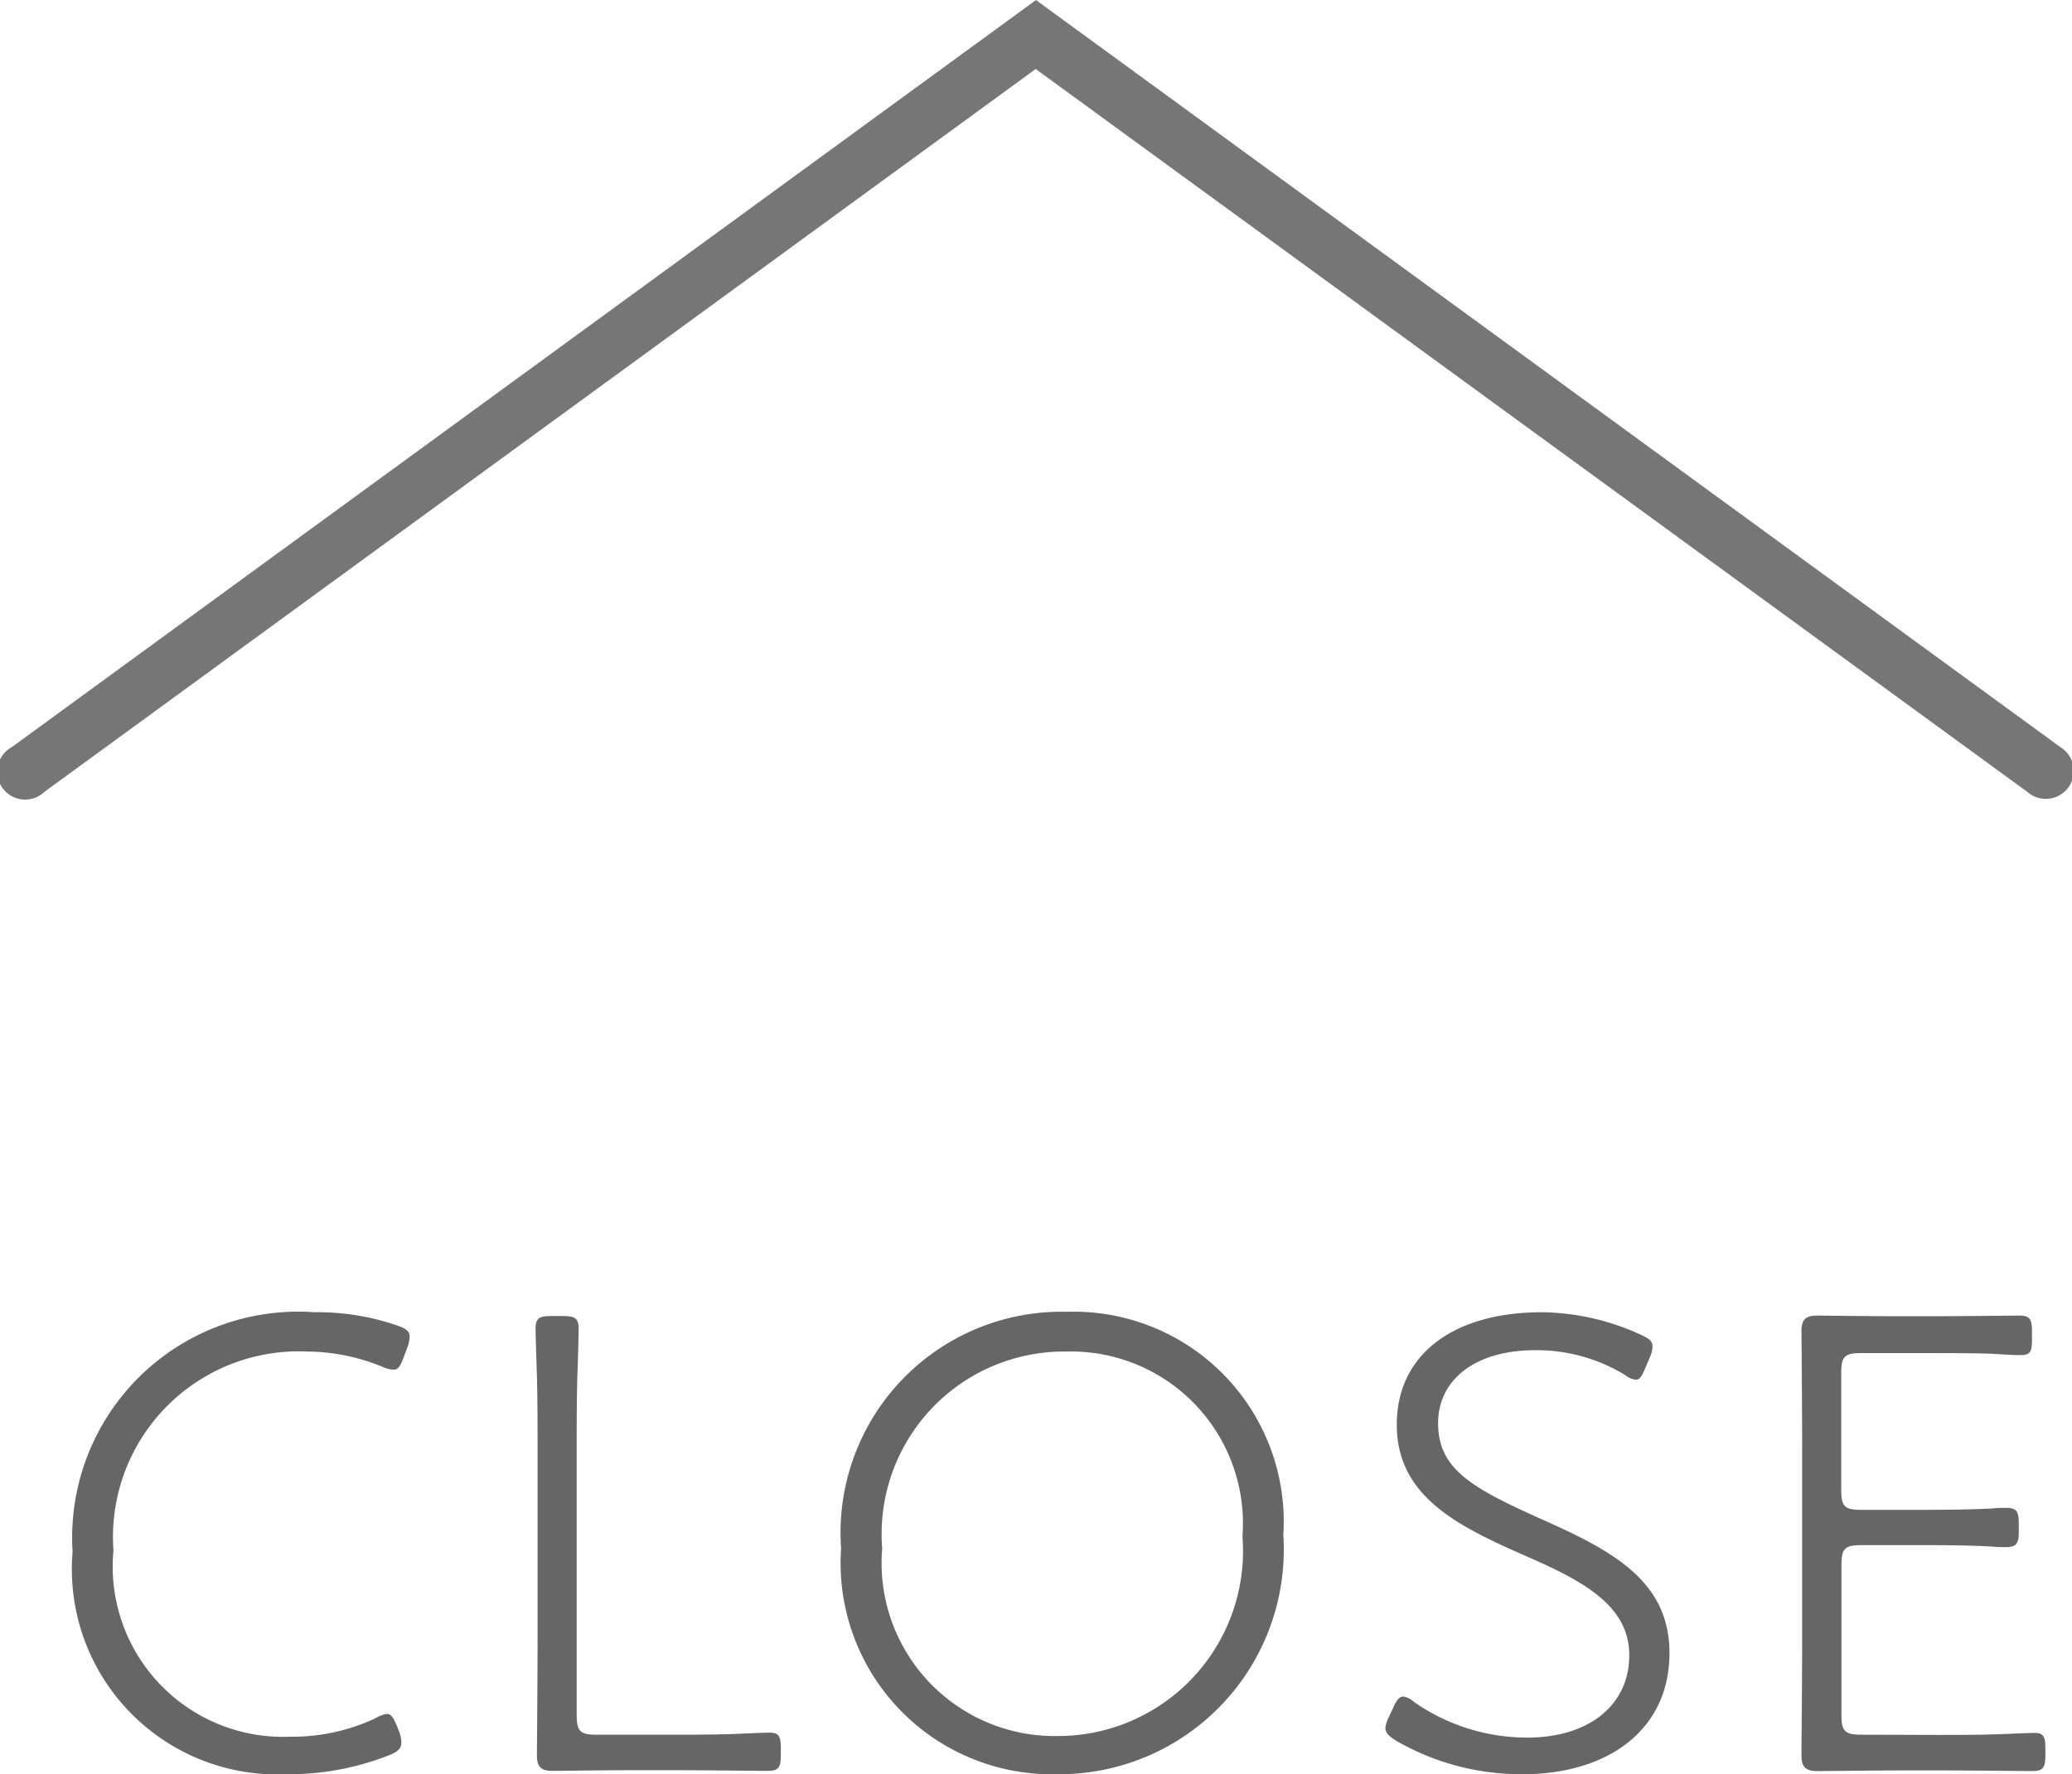
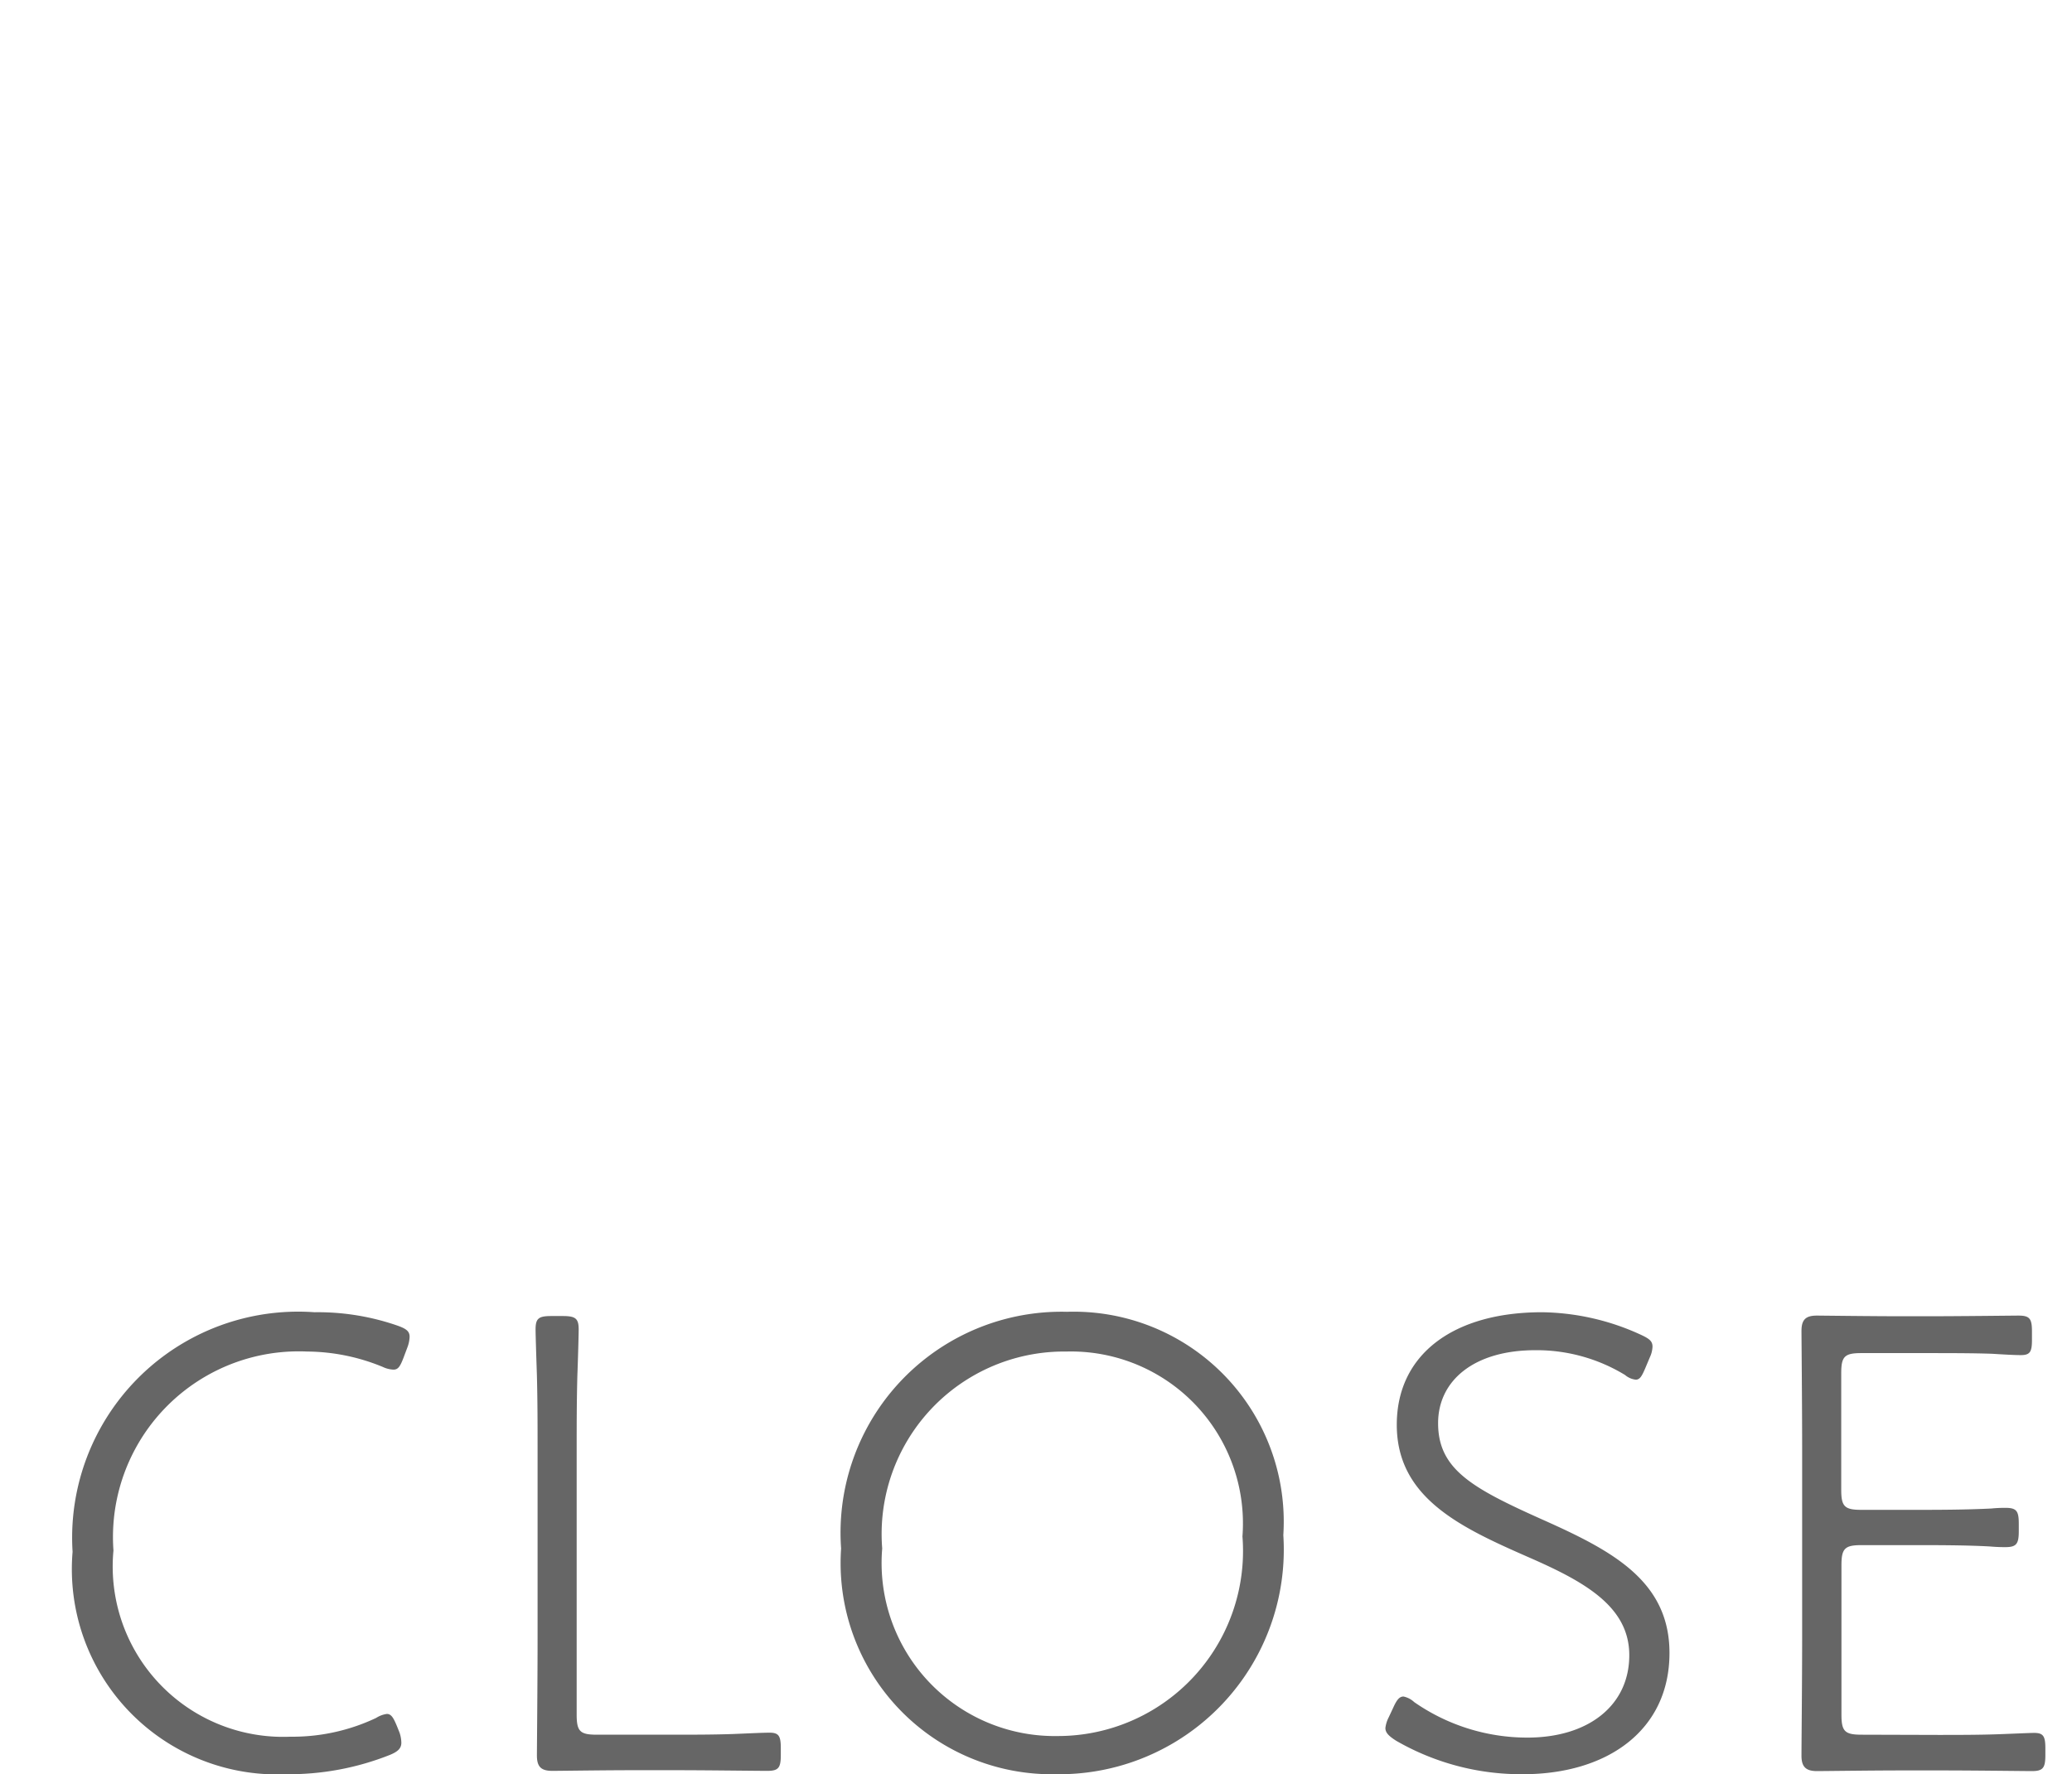
<svg xmlns="http://www.w3.org/2000/svg" width="37.109" height="31.784" viewBox="0 0 37.109 31.784">
  <g id="ico_close" transform="translate(-895 -1039)">
-     <path id="パス_184" data-name="パス 184" d="M18.555,14.285.206.9A.5.5,0,1,1,.8.1l17.76,12.95L36.314.1A.5.5,0,1,1,36.9.9Z" transform="translate(932.109 1053.286) rotate(180)" fill="#767676" />
    <path id="パス_185" data-name="パス 185" d="M-11.844-.96l-.048-.12c-.06-.144-.1-.216-.18-.216a.479.479,0,0,0-.192.072A3.5,3.5,0,0,1-13.8-.888a3.052,3.052,0,0,1-3.168-3.336A3.327,3.327,0,0,1-13.5-7.788a3.6,3.6,0,0,1,1.356.276.49.49,0,0,0,.192.048c.084,0,.12-.06.18-.216l.072-.192a.592.592,0,0,0,.036-.18c0-.1-.06-.144-.216-.2a4.348,4.348,0,0,0-1.488-.24A4.048,4.048,0,0,0-17.7-4.2,3.677,3.677,0,0,0-13.872-.216a4.9,4.9,0,0,0,1.86-.348c.144-.06.2-.12.2-.216A.592.592,0,0,0-11.844-.96Zm4.908.672c.588,0,1.476.012,1.68.012s.24-.06.24-.288v-.12c0-.216-.036-.276-.2-.276-.132,0-.36.012-.66.024-.348.012-.732.012-1.056.012h-1.38c-.3,0-.36-.06-.36-.36v-4.74c0-.432,0-.852.012-1.32.012-.312.024-.756.024-.84,0-.2-.06-.24-.288-.24H-9.12c-.228,0-.288.036-.288.24,0,.084.012.468.024.828.012.48.012.9.012,1.332v3.36c0,.768-.012,1.992-.012,2.112,0,.2.072.276.276.276.144,0,.924-.012,1.5-.012ZM.108-8.5A3.958,3.958,0,0,0-3.936-4.26,3.783,3.783,0,0,0-.084-.216,4.023,4.023,0,0,0,3.984-4.5,3.762,3.762,0,0,0,.108-8.5ZM.1-7.788A3.08,3.08,0,0,1,3.252-4.476,3.315,3.315,0,0,1-.06-.9,3.1,3.1,0,0,1-3.2-4.26,3.269,3.269,0,0,1,.1-7.788ZM8.628-4.776c-1.26-.564-1.872-.9-1.872-1.728,0-.768.648-1.308,1.74-1.308a3.043,3.043,0,0,1,1.608.444.354.354,0,0,0,.192.084c.072,0,.108-.06.168-.2l.084-.2a.49.49,0,0,0,.048-.192c0-.1-.06-.144-.216-.216a4.351,4.351,0,0,0-1.764-.4c-1.572,0-2.6.744-2.6,2.016,0,1.308,1.14,1.836,2.34,2.364,1.02.444,1.824.888,1.824,1.764,0,.9-.732,1.476-1.824,1.476a3.543,3.543,0,0,1-2.028-.636.4.4,0,0,0-.192-.1c-.072,0-.12.06-.18.192l-.084.18a.56.56,0,0,0-.06.192c0,.084.06.144.192.228a4.481,4.481,0,0,0,2.268.6c1.524,0,2.628-.792,2.628-2.172C10.9-3.684,9.864-4.224,8.628-4.776ZM14.34-.924c-.3,0-.36-.06-.36-.36V-3.96c0-.3.06-.36.36-.36h.9c.468,0,.96,0,1.4.024.132.012.24.012.276.012.2,0,.24-.06.24-.288V-4.7c0-.228-.036-.288-.24-.288a2.489,2.489,0,0,0-.252.012c-.48.024-.972.024-1.428.024h-.9c-.3,0-.36-.06-.36-.36V-7.4c0-.3.06-.36.36-.36h1.14c.408,0,.864,0,1.2.012.192.012.4.024.516.024.168,0,.2-.06.2-.276v-.144c0-.228-.036-.288-.24-.288-.084,0-1.068.012-1.68.012h-.36c-.588,0-1.488-.012-1.572-.012-.2,0-.276.072-.276.276,0,.084.012,1.344.012,2.112v3.384c0,.72-.012,1.92-.012,2.112s.072.276.276.276c.144,0,.984-.012,1.572-.012h.6c.66,0,1.536.012,1.68.012.2,0,.24-.06.24-.288v-.12c0-.216-.036-.276-.2-.276-.072,0-.324.012-.648.024-.348.012-.732.012-1.068.012Z" transform="translate(914 1071)" fill="#666" />
  </g>
</svg>